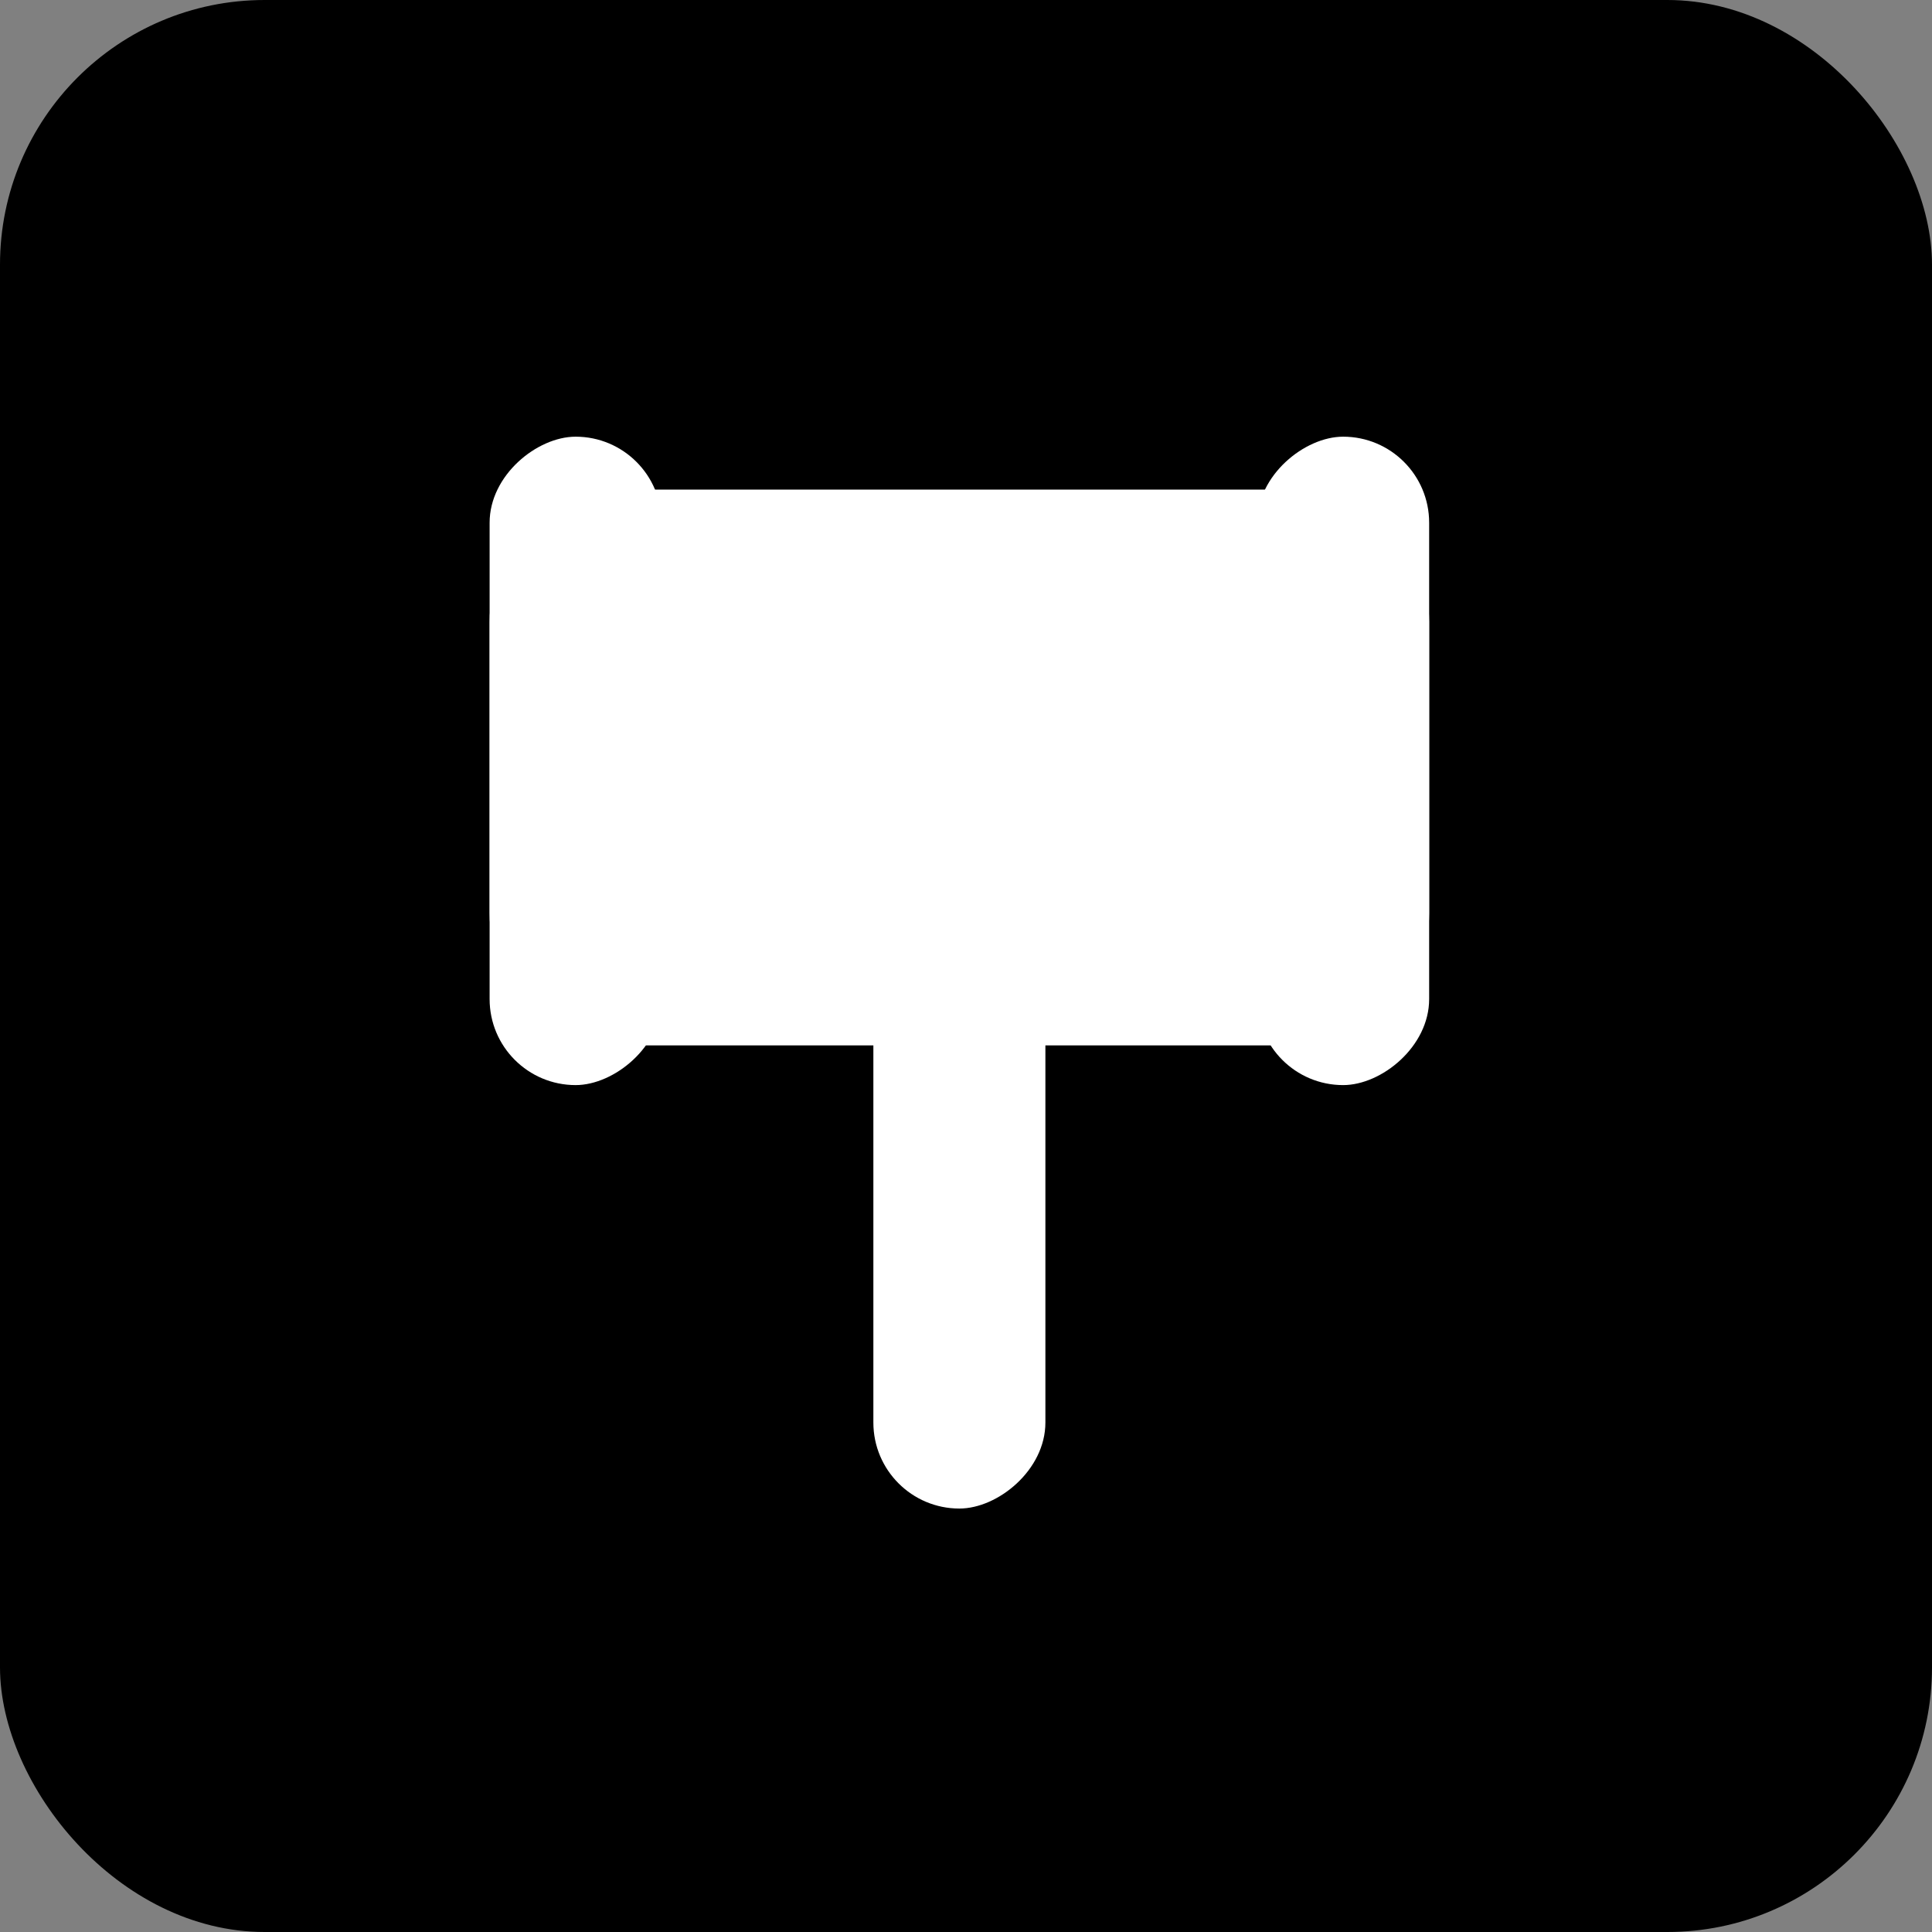
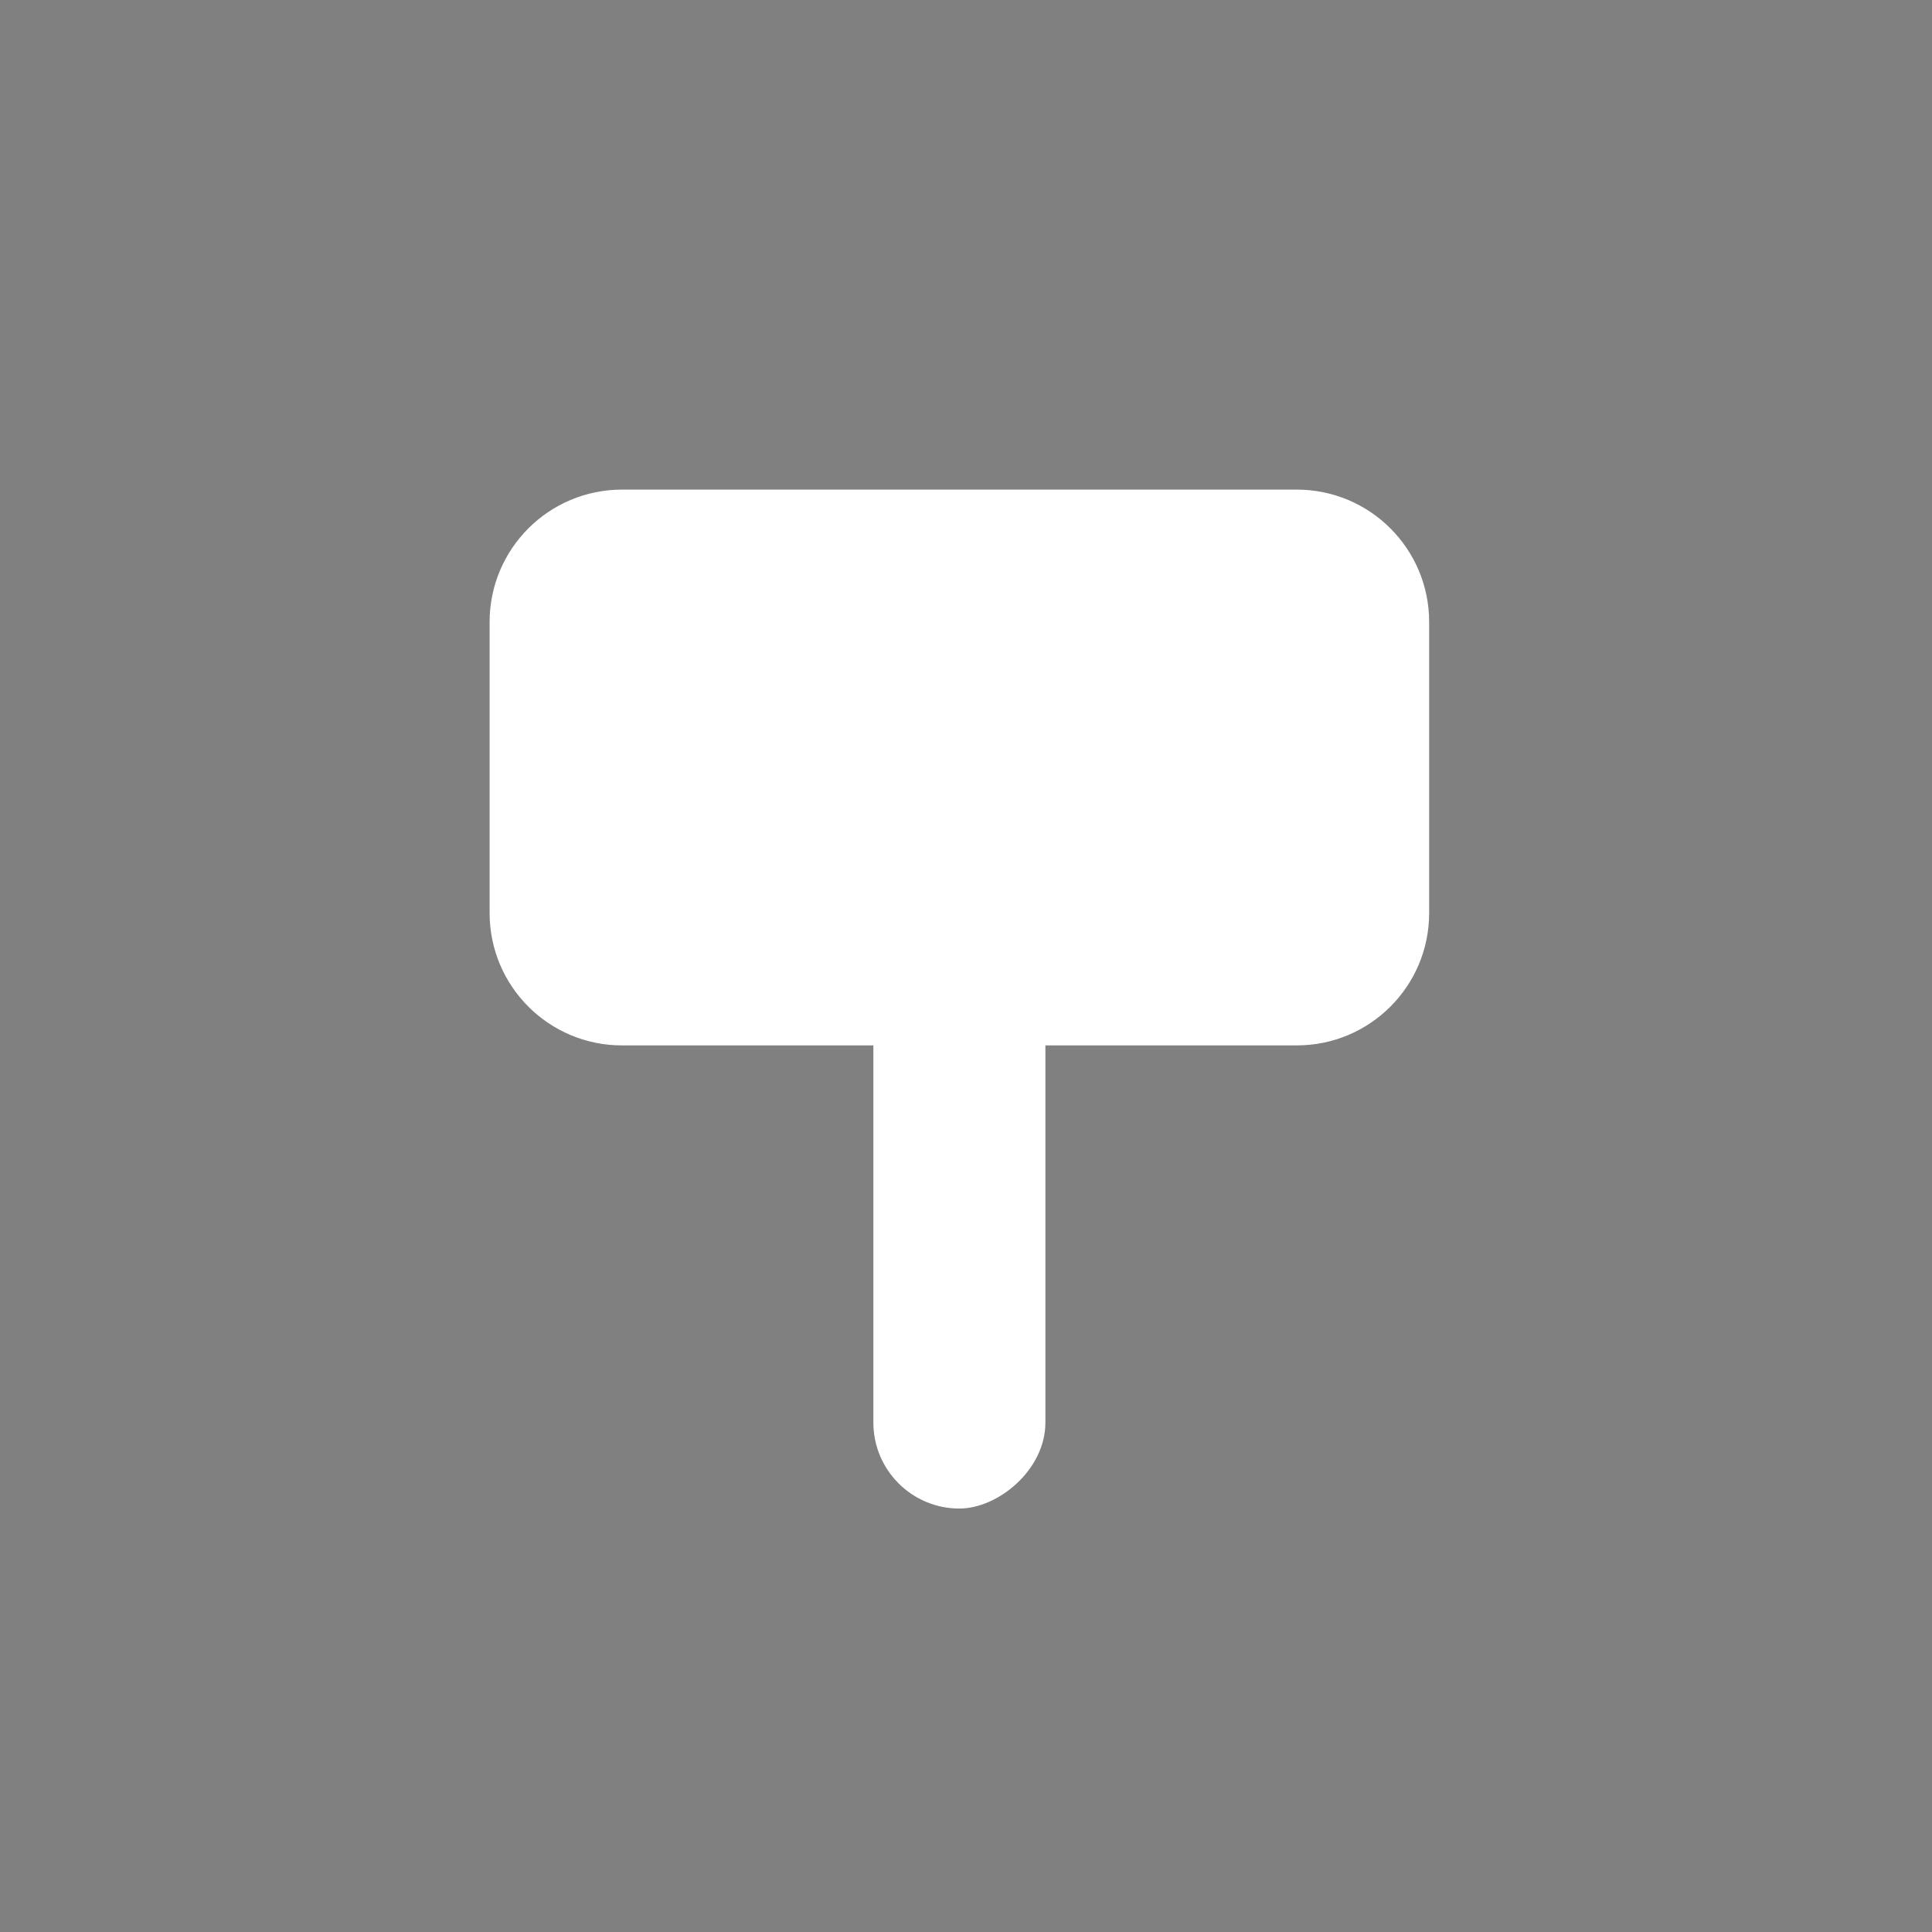
<svg xmlns="http://www.w3.org/2000/svg" width="146" height="146" viewBox="0 0 146 146" fill="none">
  <rect x="0" y="0" width="146" height="146" fill="#808080" stroke="none" />
-   <rect width="146" height="146" rx="20" fill="black" />
  <path d="M37 47C37 41.477 41.477 37 47 37H98C103.523 37 108 41.477 108 47V69C108 74.523 103.523 79 98 79H47C41.477 79 37 74.523 37 69V47Z" fill="white" />
  <rect x="79" y="65" width="49" height="13" rx="6.5" transform="rotate(90 79 65)" fill="white" />
-   <rect x="108" y="33" width="49" height="13" rx="6.5" transform="rotate(90 108 33)" fill="white" />
-   <rect x="50" y="33" width="49" height="13" rx="6.5" transform="rotate(90 50 33)" fill="white" />
</svg>